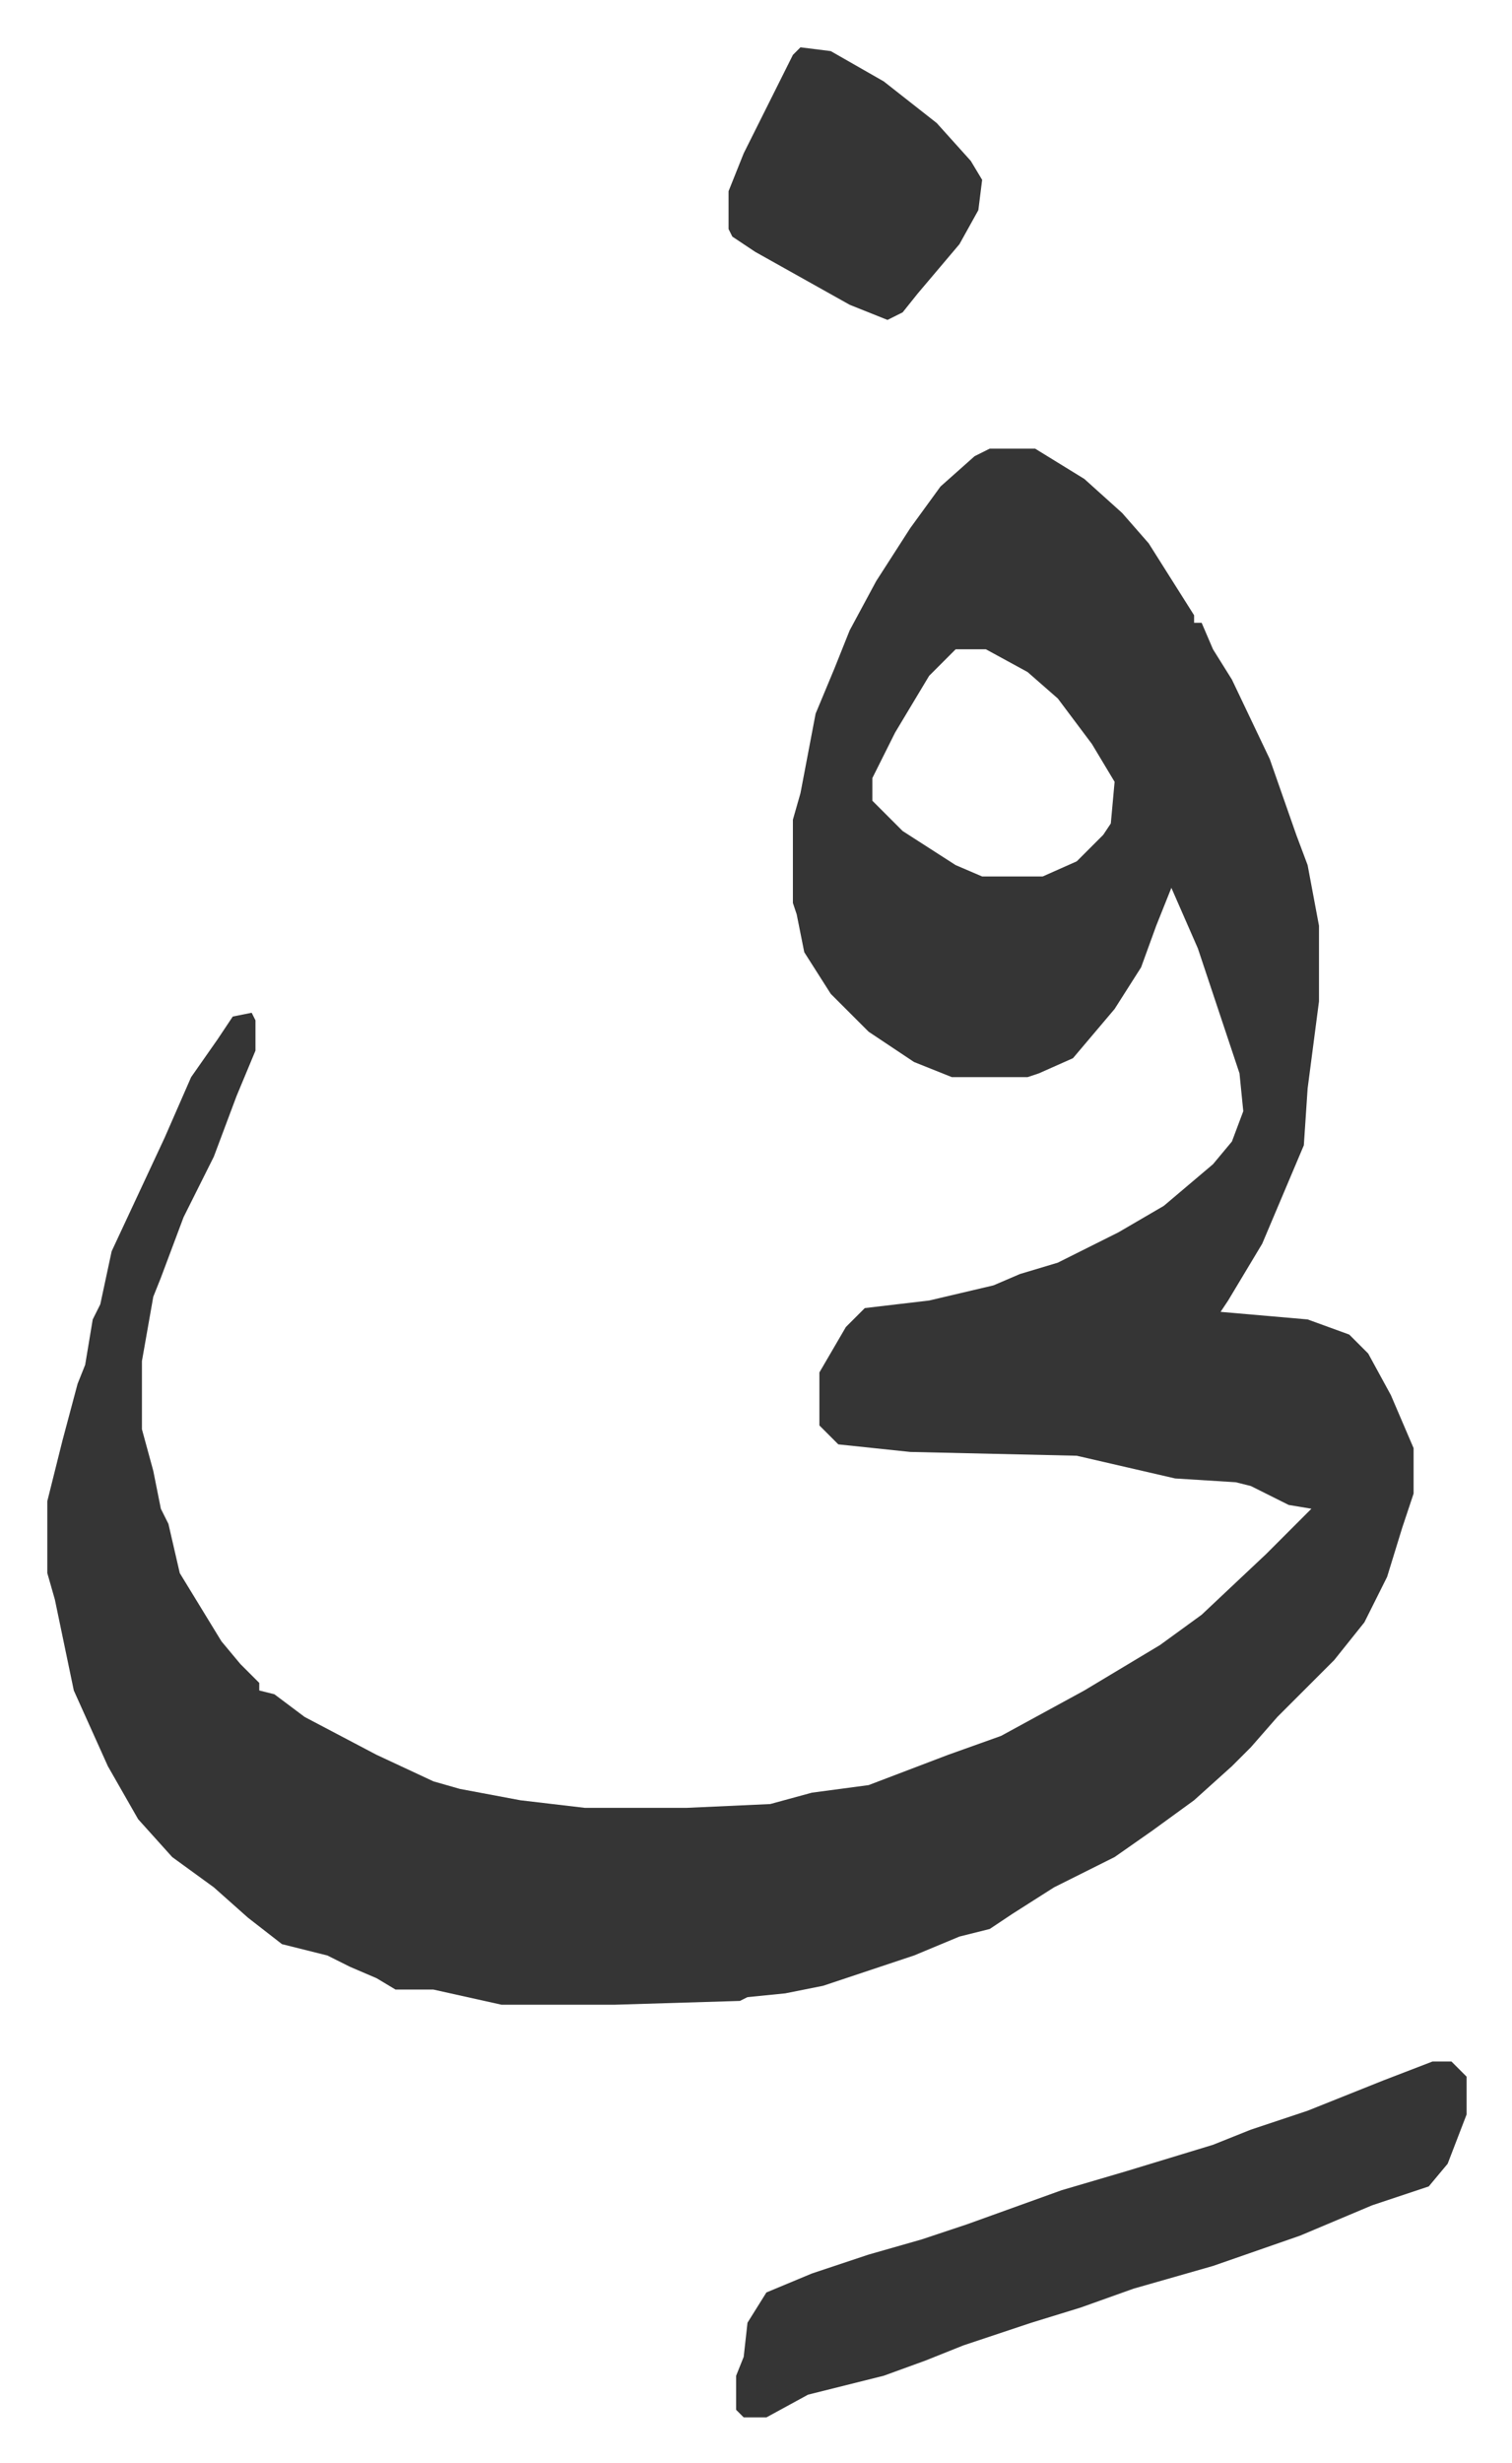
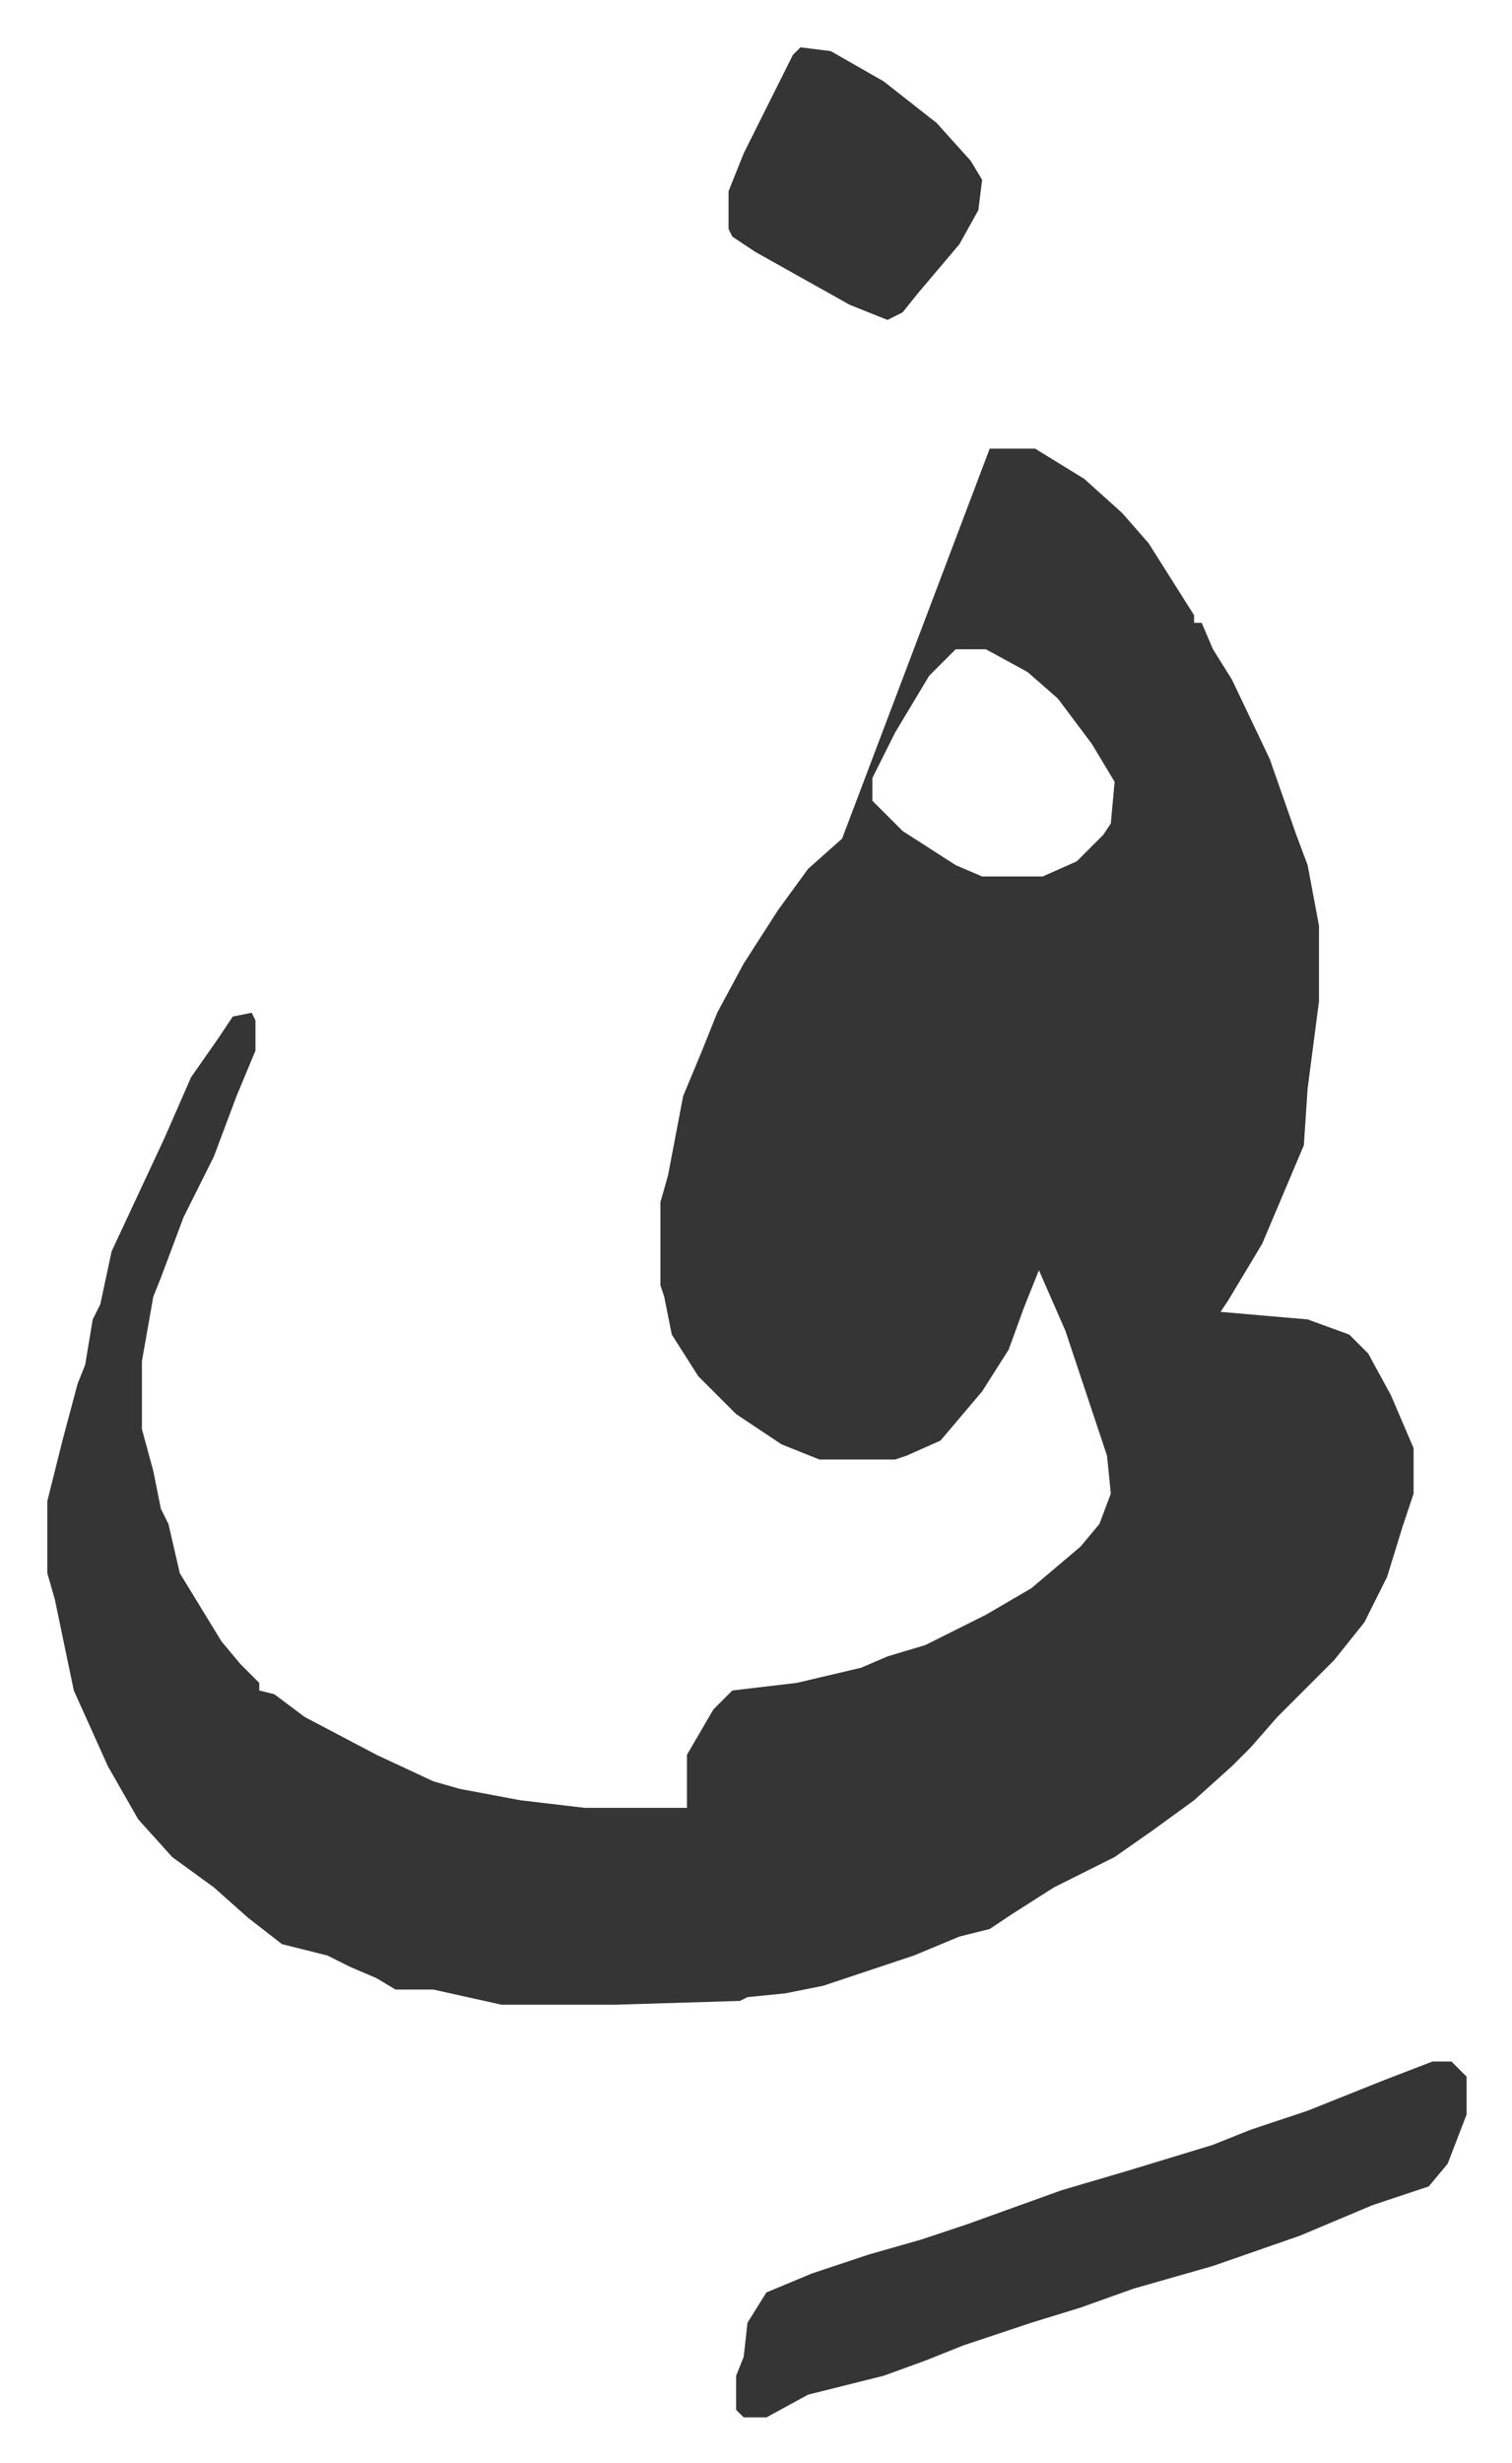
<svg xmlns="http://www.w3.org/2000/svg" viewBox="-12.5 499.5 399.5 650.5">
-   <path fill="#353535" id="rule_normal" d="M249 618h12l13 8 10 9 7 8 12 19v2h2l3 7 5 8 10 21 7 20 3 8 3 16v20l-3 23-1 15-11 26-9 15-2 3 23 2 11 4 5 5 6 11 6 14v12l-3 9-4 13-6 12-8 10-15 15-7 8-5 5-10 9-11 8-10 7-16 8-11 7-6 4-8 2-12 5-24 8-10 2-10 1-2 1-33 1h-30l-9-2-9-2H92l-5-3-7-3-6-3-12-3-9-7-9-8-11-8-9-10-8-14-9-20-5-24-2-7v-19l4-16 4-15 2-5 2-12 2-4 3-14 14-30 7-16 7-10 4-6 5-1 1 2v8l-5 12-6 16-8 16-6 16-2 5-3 17v18l3 11 2 10 2 4 3 13 11 18 5 6 5 5v2l4 1 8 6 19 10 15 7 7 2 16 3 17 2h27l22-1 11-3 15-2 21-8 14-5 22-12 20-12 11-8 17-16 7-7 5-5-6-1-10-5-4-1-16-1-26-6-44-1-19-2-5-5v-14l7-12 5-5 17-2 17-4 7-3 10-3 16-8 12-7 13-11 5-6 3-8-1-10-11-33-7-16-4 10-4 11-7 11-11 13-9 4-3 1h-20l-10-4-12-8-10-10-7-11-2-10-1-3v-22l2-7 4-21 5-12 4-10 7-13 9-14 8-11 9-8zm-9 53-7 7-9 15-6 12v6l8 8 14 9 7 3h16l9-4 7-7 2-3 1-11-6-10-9-12-8-7-11-6zm126 373h5l4 4v10l-5 13-5 6-15 5-19 8-23 8-21 6-14 5-13 4-18 6-10 4-11 4-20 5-11 6h-6l-2-2v-9l2-5 1-9 5-8 12-5 15-5 14-4 12-4 25-9 17-5 23-7 10-4 15-5 20-8zM199 512l8 1 14 8 14 11 9 10 3 5-1 8-5 9-11 13-4 5-4 2-10-4-25-14-6-4-1-2v-10l4-10 4-8 5-10 4-8z" />
+   <path fill="#353535" id="rule_normal" d="M249 618h12l13 8 10 9 7 8 12 19v2h2l3 7 5 8 10 21 7 20 3 8 3 16v20l-3 23-1 15-11 26-9 15-2 3 23 2 11 4 5 5 6 11 6 14v12l-3 9-4 13-6 12-8 10-15 15-7 8-5 5-10 9-11 8-10 7-16 8-11 7-6 4-8 2-12 5-24 8-10 2-10 1-2 1-33 1h-30l-9-2-9-2H92l-5-3-7-3-6-3-12-3-9-7-9-8-11-8-9-10-8-14-9-20-5-24-2-7v-19l4-16 4-15 2-5 2-12 2-4 3-14 14-30 7-16 7-10 4-6 5-1 1 2v8l-5 12-6 16-8 16-6 16-2 5-3 17v18l3 11 2 10 2 4 3 13 11 18 5 6 5 5v2l4 1 8 6 19 10 15 7 7 2 16 3 17 2h27v-14l7-12 5-5 17-2 17-4 7-3 10-3 16-8 12-7 13-11 5-6 3-8-1-10-11-33-7-16-4 10-4 11-7 11-11 13-9 4-3 1h-20l-10-4-12-8-10-10-7-11-2-10-1-3v-22l2-7 4-21 5-12 4-10 7-13 9-14 8-11 9-8zm-9 53-7 7-9 15-6 12v6l8 8 14 9 7 3h16l9-4 7-7 2-3 1-11-6-10-9-12-8-7-11-6zm126 373h5l4 4v10l-5 13-5 6-15 5-19 8-23 8-21 6-14 5-13 4-18 6-10 4-11 4-20 5-11 6h-6l-2-2v-9l2-5 1-9 5-8 12-5 15-5 14-4 12-4 25-9 17-5 23-7 10-4 15-5 20-8zM199 512l8 1 14 8 14 11 9 10 3 5-1 8-5 9-11 13-4 5-4 2-10-4-25-14-6-4-1-2v-10l4-10 4-8 5-10 4-8z" />
</svg>